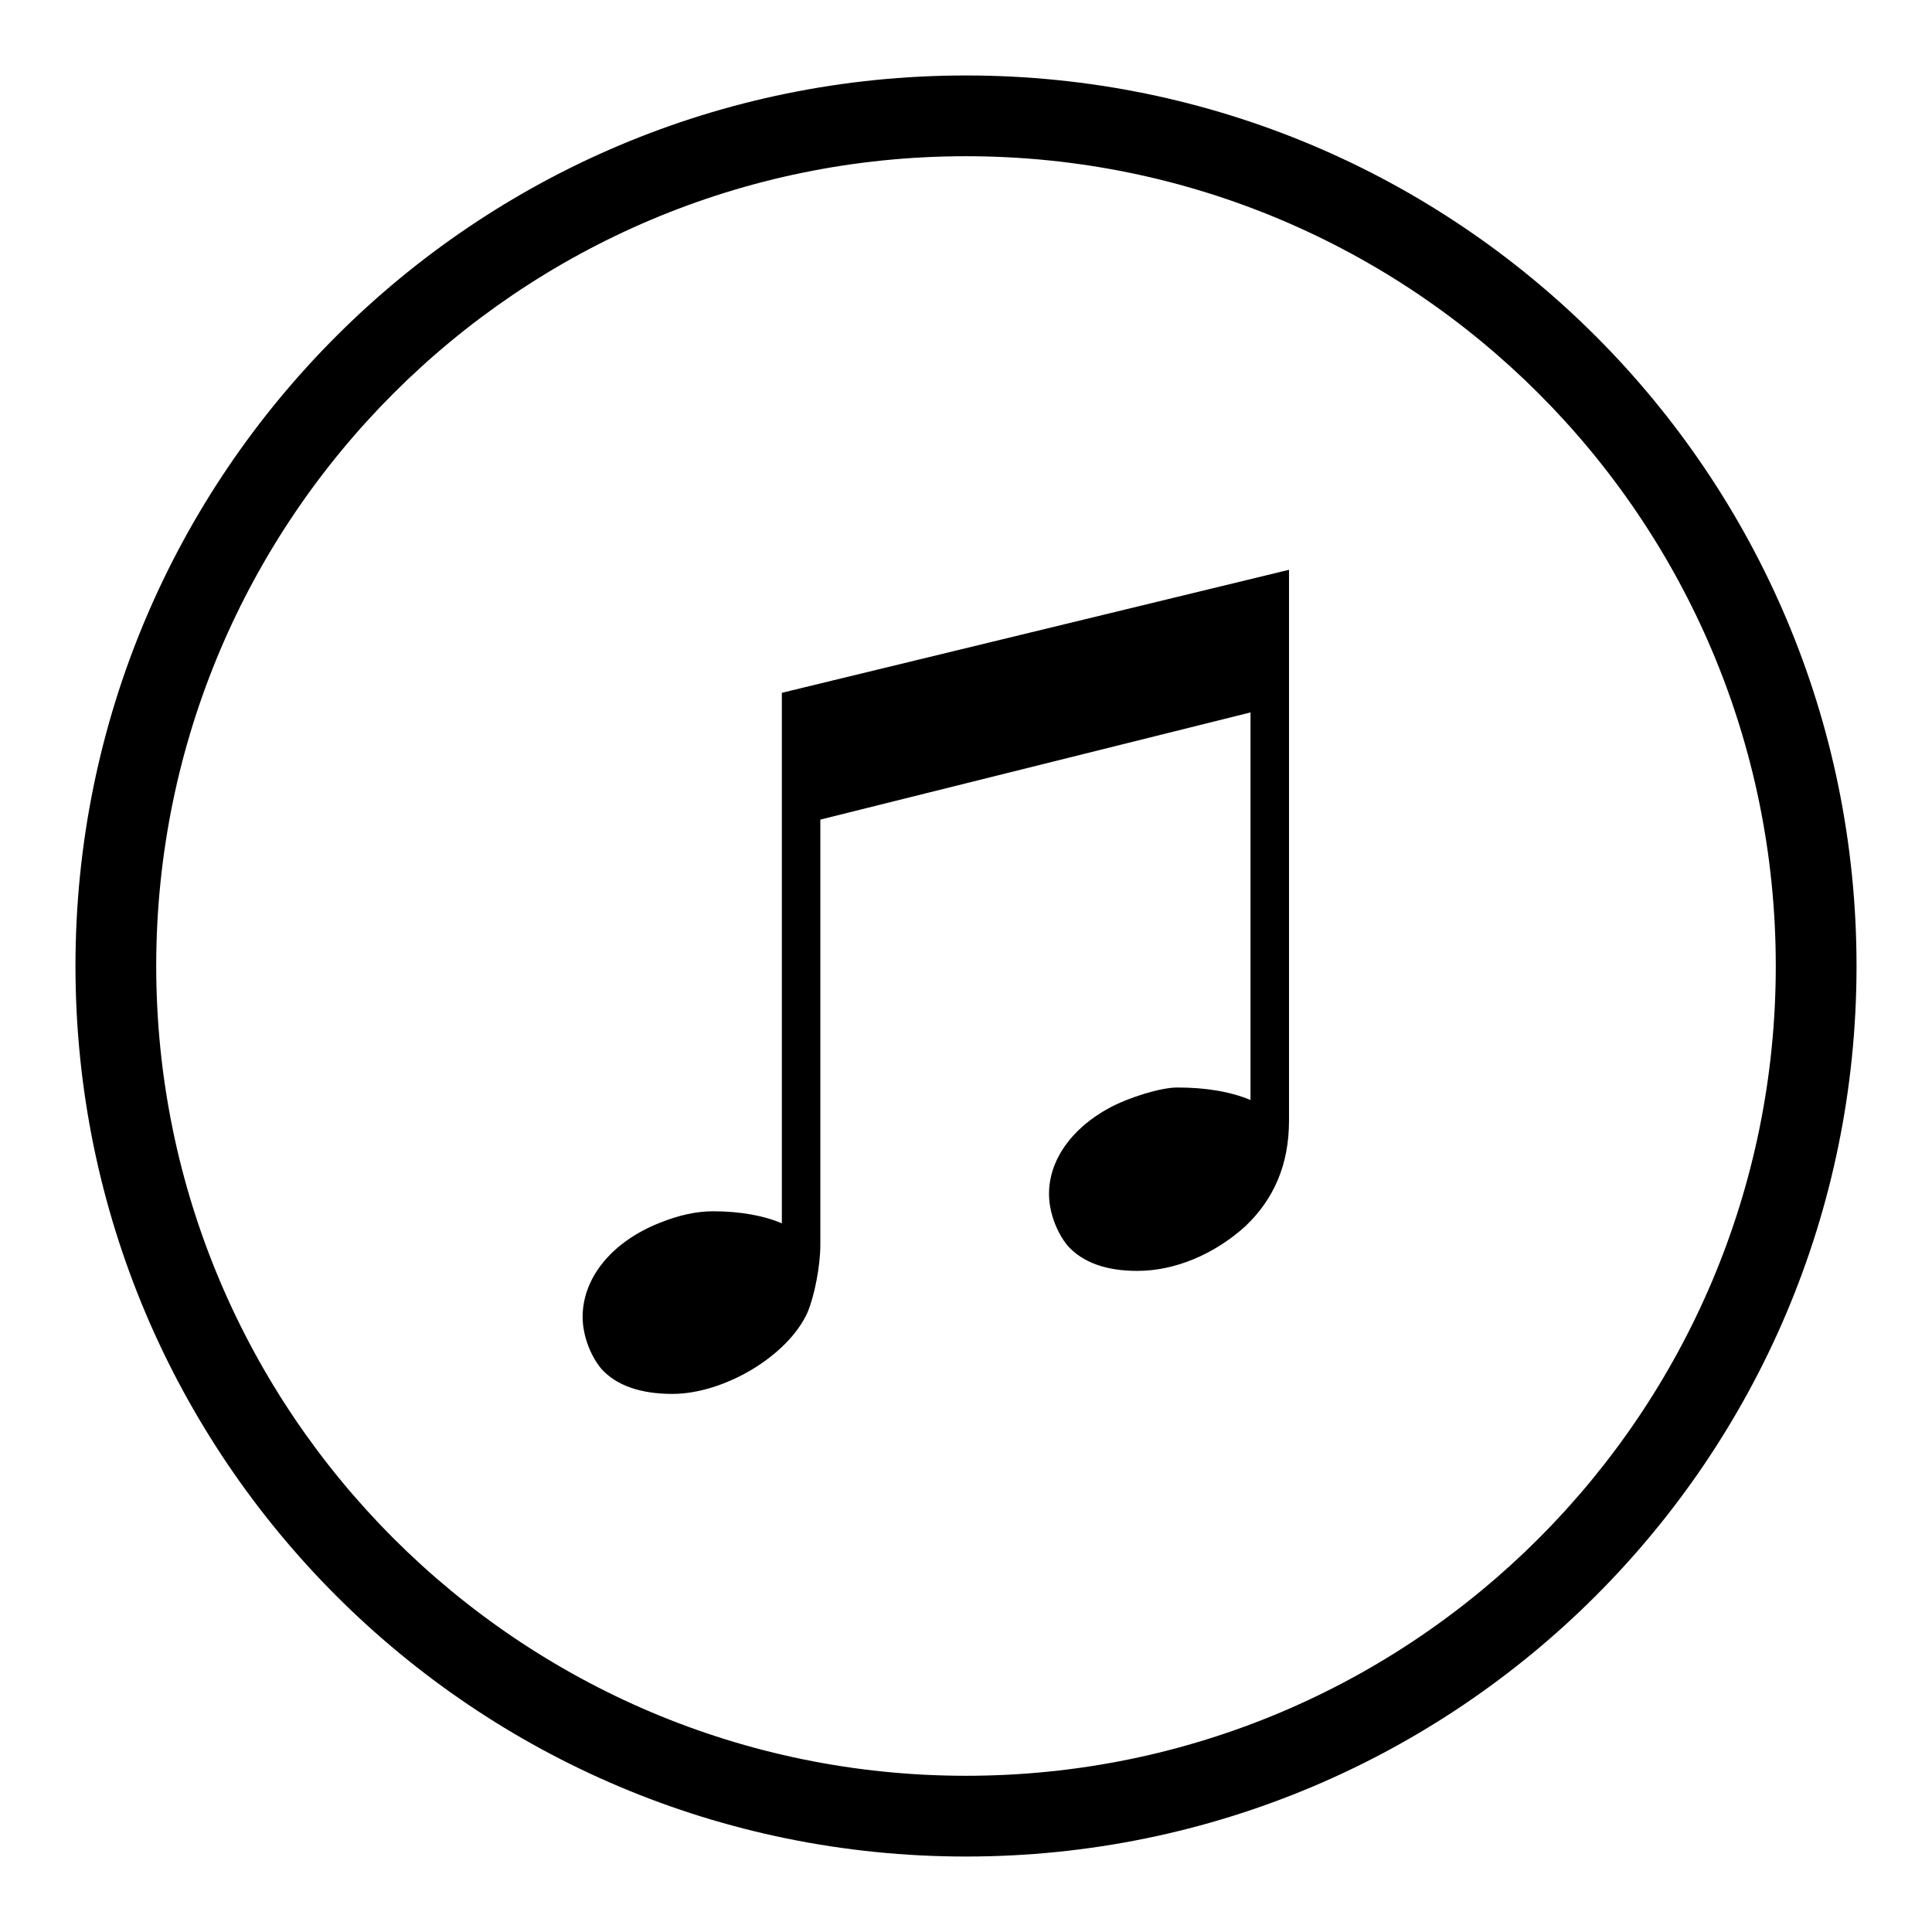
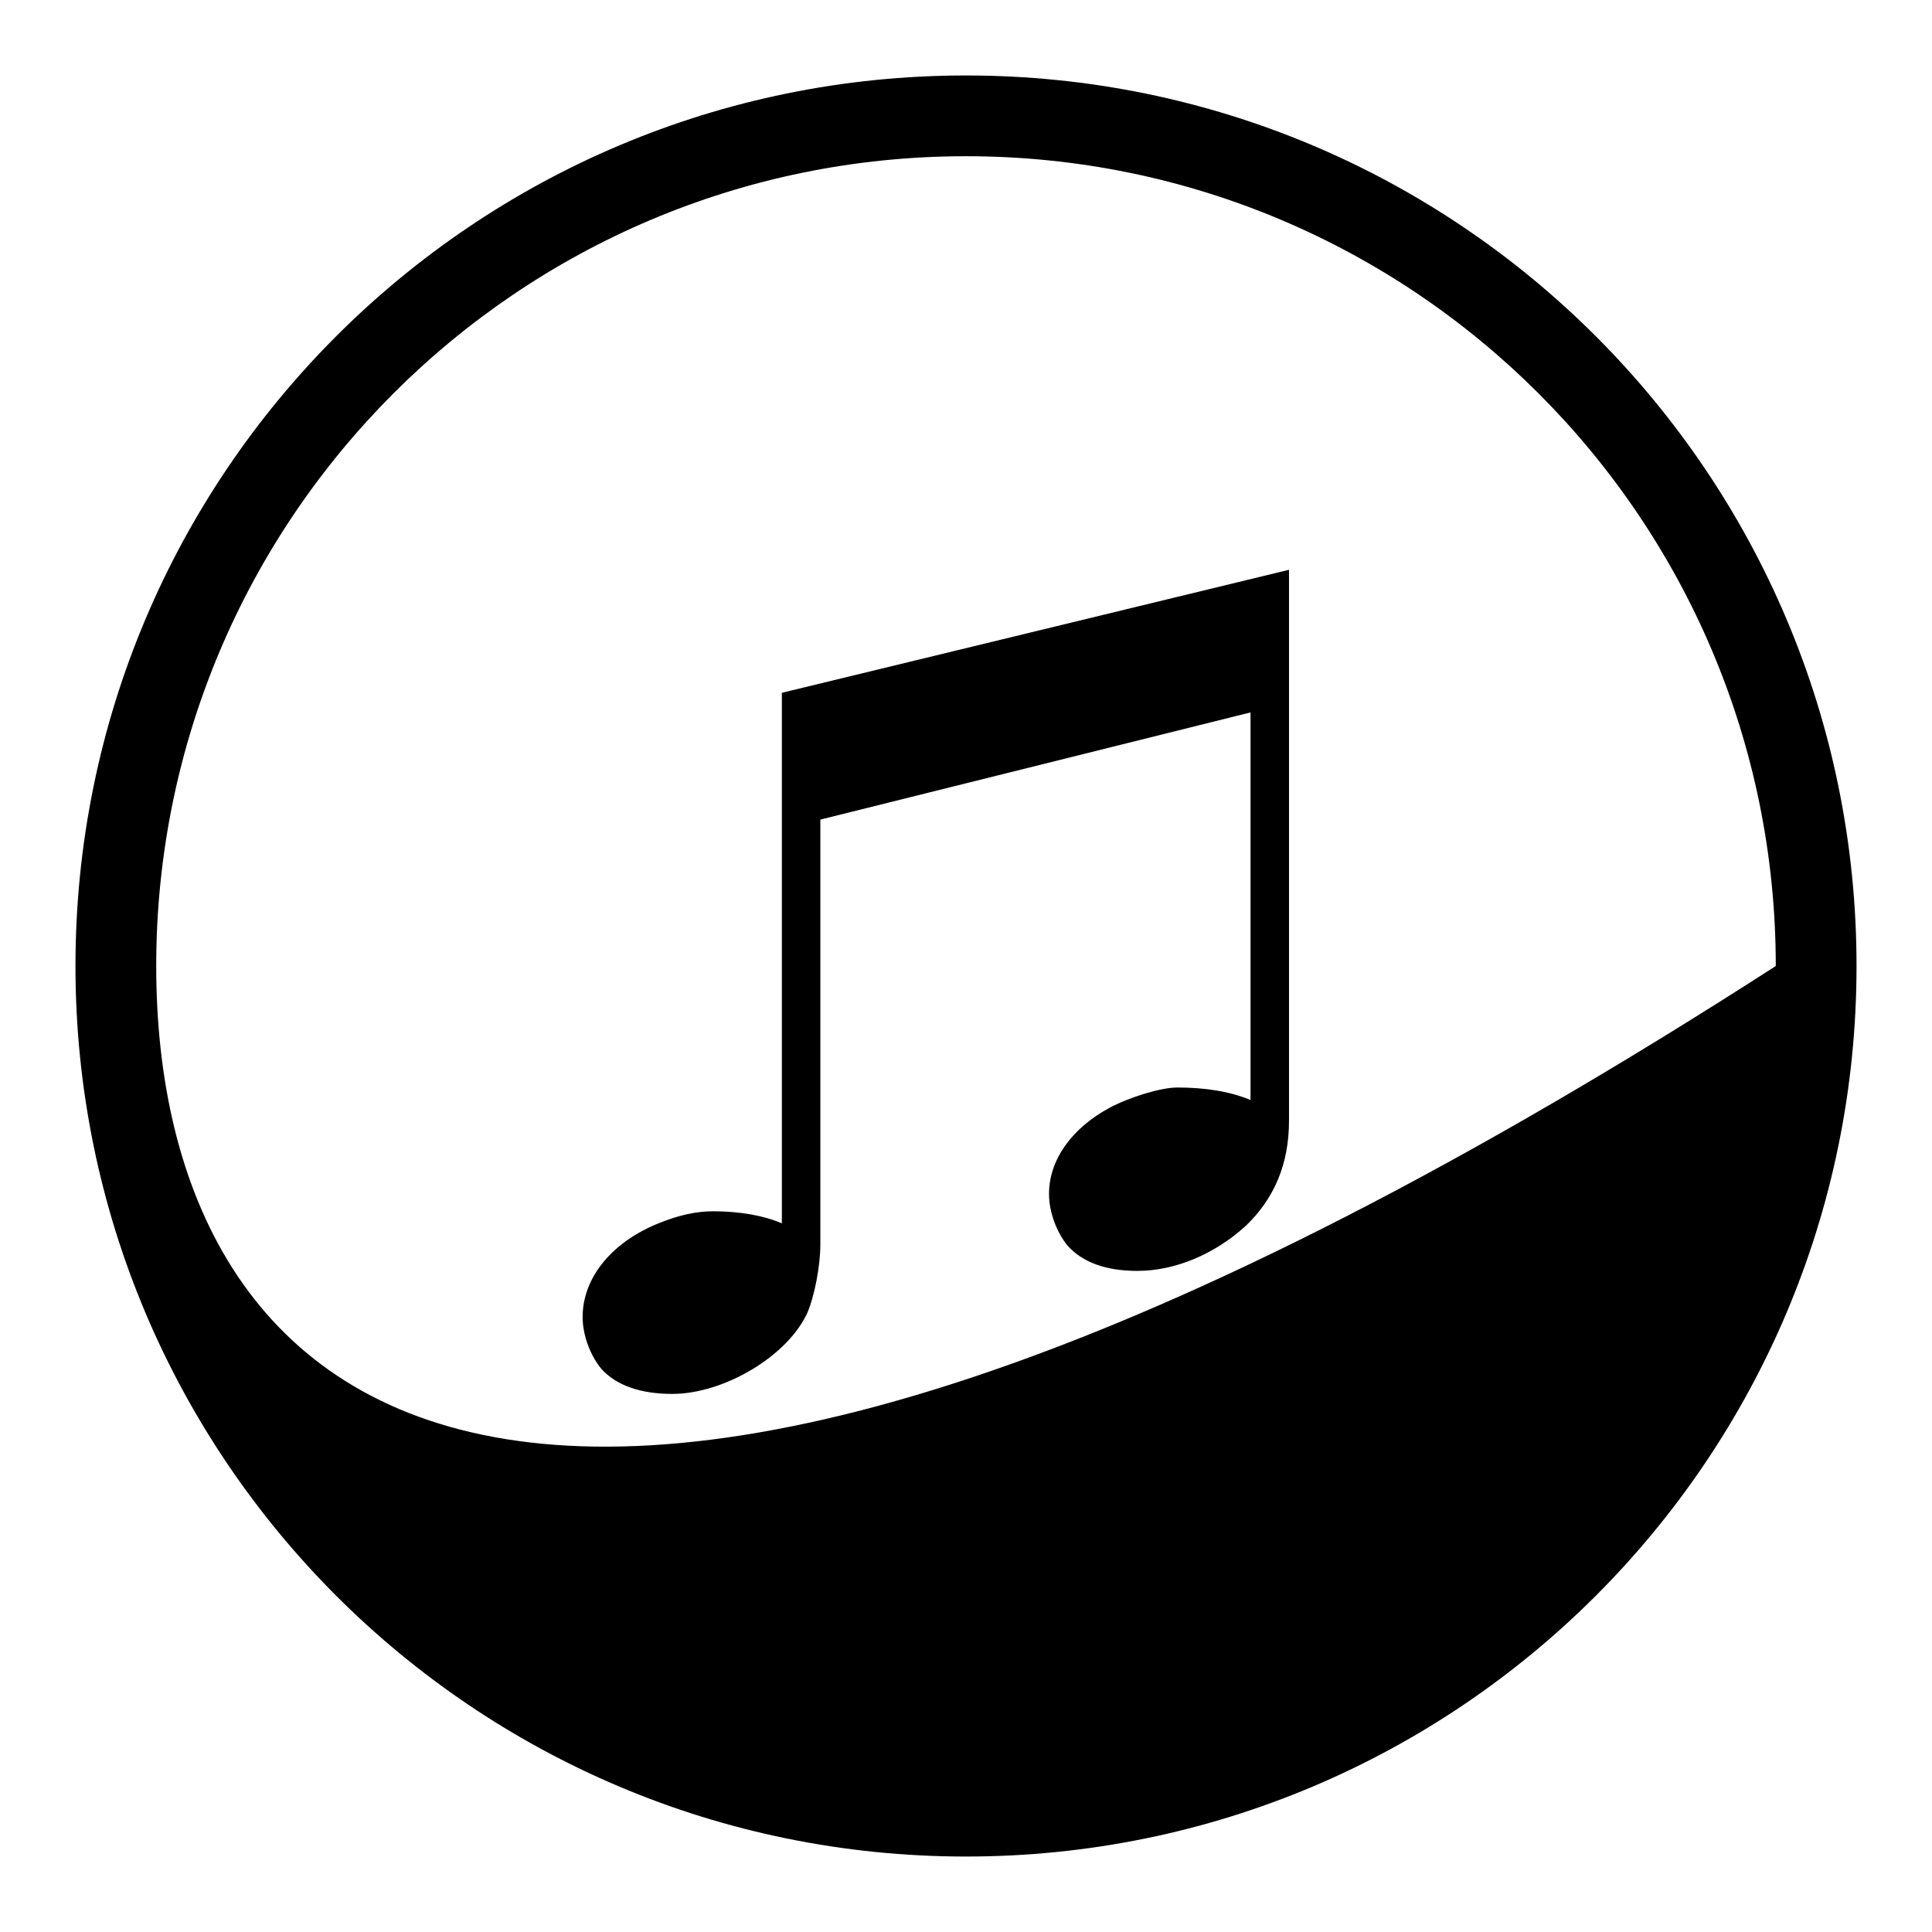
<svg xmlns="http://www.w3.org/2000/svg" version="1.1" x="0px" y="0px" viewBox="0 0 256 256" enable-background="new 0 0 256 256" xml:space="preserve">
  <g>
-     <path fill="#000000" d="M165.8,145.8c-2.8-1.2-6.2-1.7-9.8-1.7c-2.2,0-6.4,1.3-9,2.7c-5,2.7-8,6.9-8,11.4c0,2.4,1,5.1,2.5,6.9 c2,2.2,5.1,3.3,9.2,3.3c5,0,10.2-2.2,14.3-5.9c3.8-3.6,5.8-8.2,5.8-14V75.5l-67.2,16.3v70.3c-2.3-1-5.5-1.6-9.1-1.6 c-2.2,0-4.5,0.5-7,1.5c-6.4,2.5-10.3,7.3-10.3,12.5c0,2.4,1,5.1,2.5,6.9c2,2.2,5.2,3.3,9.4,3.3c6.8,0,15.3-5,17.9-10.8 c0.9-2.1,1.7-6.1,1.7-9v-56.3l57-14.2V145.8z M246,128c0-65.2-52.8-118-118-118C62.8,10,10,62.8,10,128c0,65.2,52.8,118,118,118 C193.2,246,246,193.2,246,128z M20.7,128c0-59.2,48-107.3,107.3-107.3c59.2,0,107.3,48,107.3,107.3c0,59.2-48,107.3-107.3,107.3 C68.8,235.3,20.7,187.2,20.7,128z" />
+     <path fill="#000000" d="M165.8,145.8c-2.8-1.2-6.2-1.7-9.8-1.7c-2.2,0-6.4,1.3-9,2.7c-5,2.7-8,6.9-8,11.4c0,2.4,1,5.1,2.5,6.9 c2,2.2,5.1,3.3,9.2,3.3c5,0,10.2-2.2,14.3-5.9c3.8-3.6,5.8-8.2,5.8-14V75.5l-67.2,16.3v70.3c-2.3-1-5.5-1.6-9.1-1.6 c-2.2,0-4.5,0.5-7,1.5c-6.4,2.5-10.3,7.3-10.3,12.5c0,2.4,1,5.1,2.5,6.9c2,2.2,5.2,3.3,9.4,3.3c6.8,0,15.3-5,17.9-10.8 c0.9-2.1,1.7-6.1,1.7-9v-56.3l57-14.2V145.8z M246,128c0-65.2-52.8-118-118-118C62.8,10,10,62.8,10,128c0,65.2,52.8,118,118,118 C193.2,246,246,193.2,246,128z M20.7,128c0-59.2,48-107.3,107.3-107.3c59.2,0,107.3,48,107.3,107.3C68.8,235.3,20.7,187.2,20.7,128z" />
  </g>
</svg>